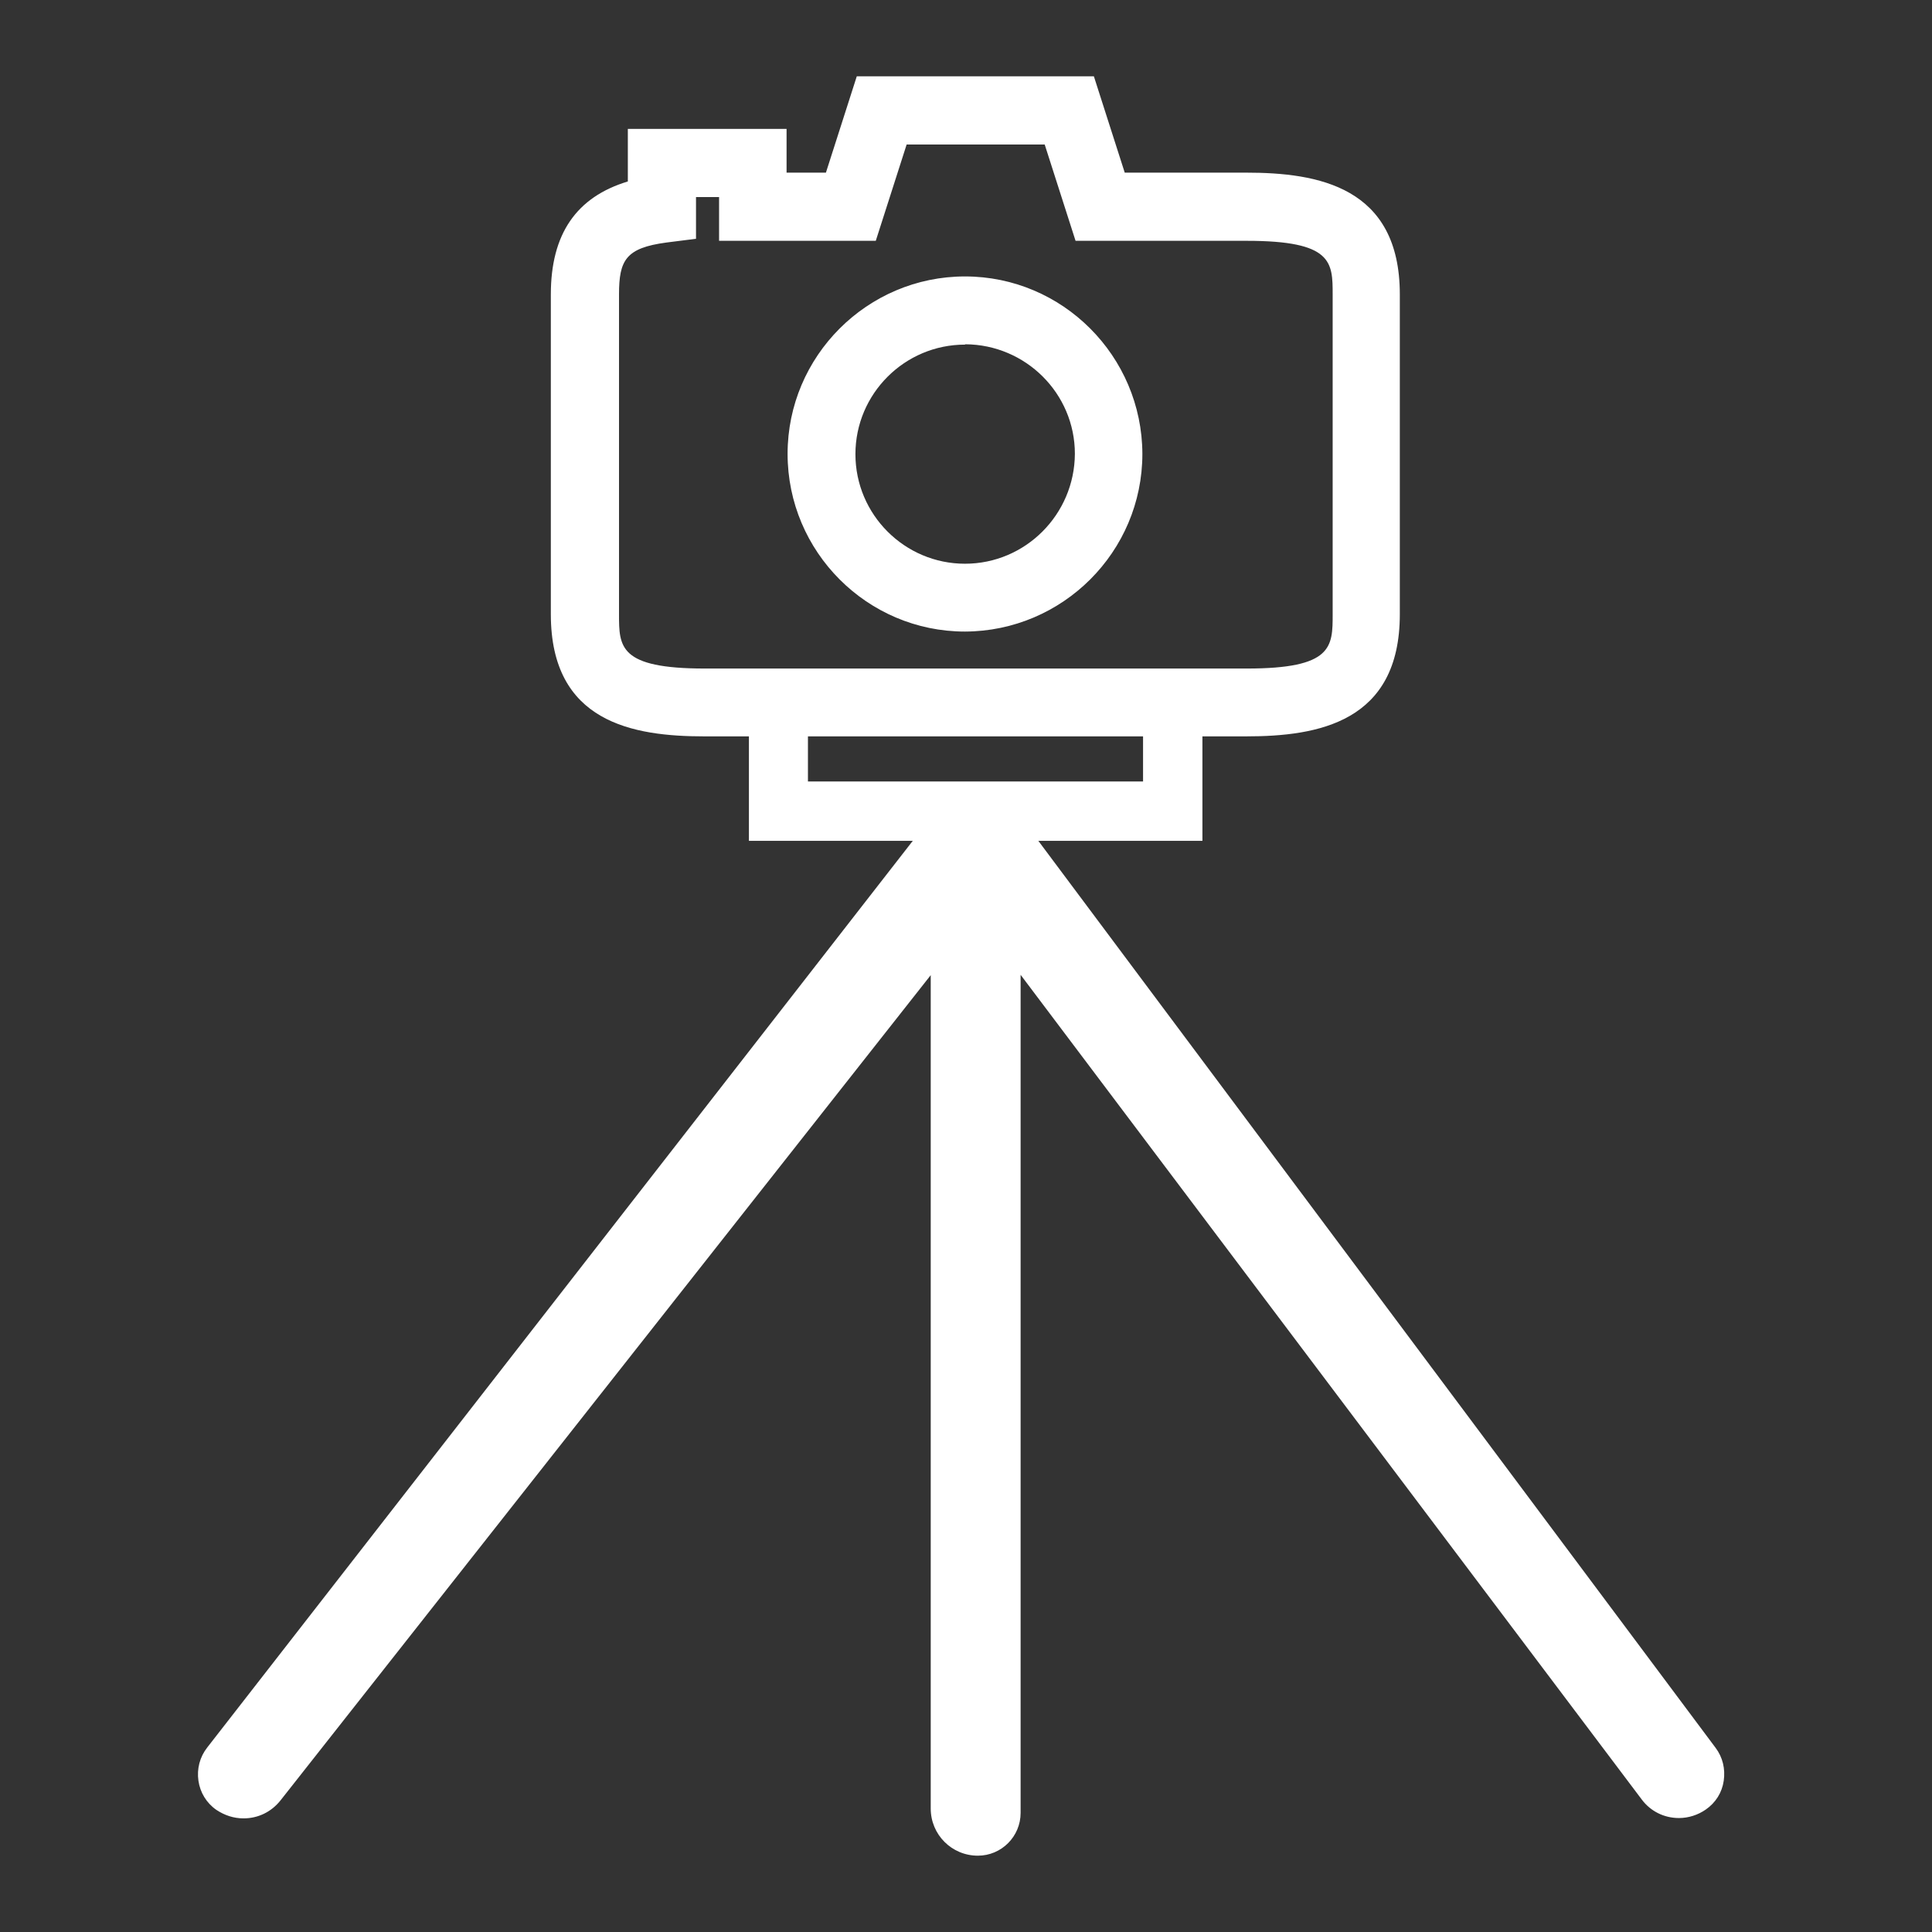
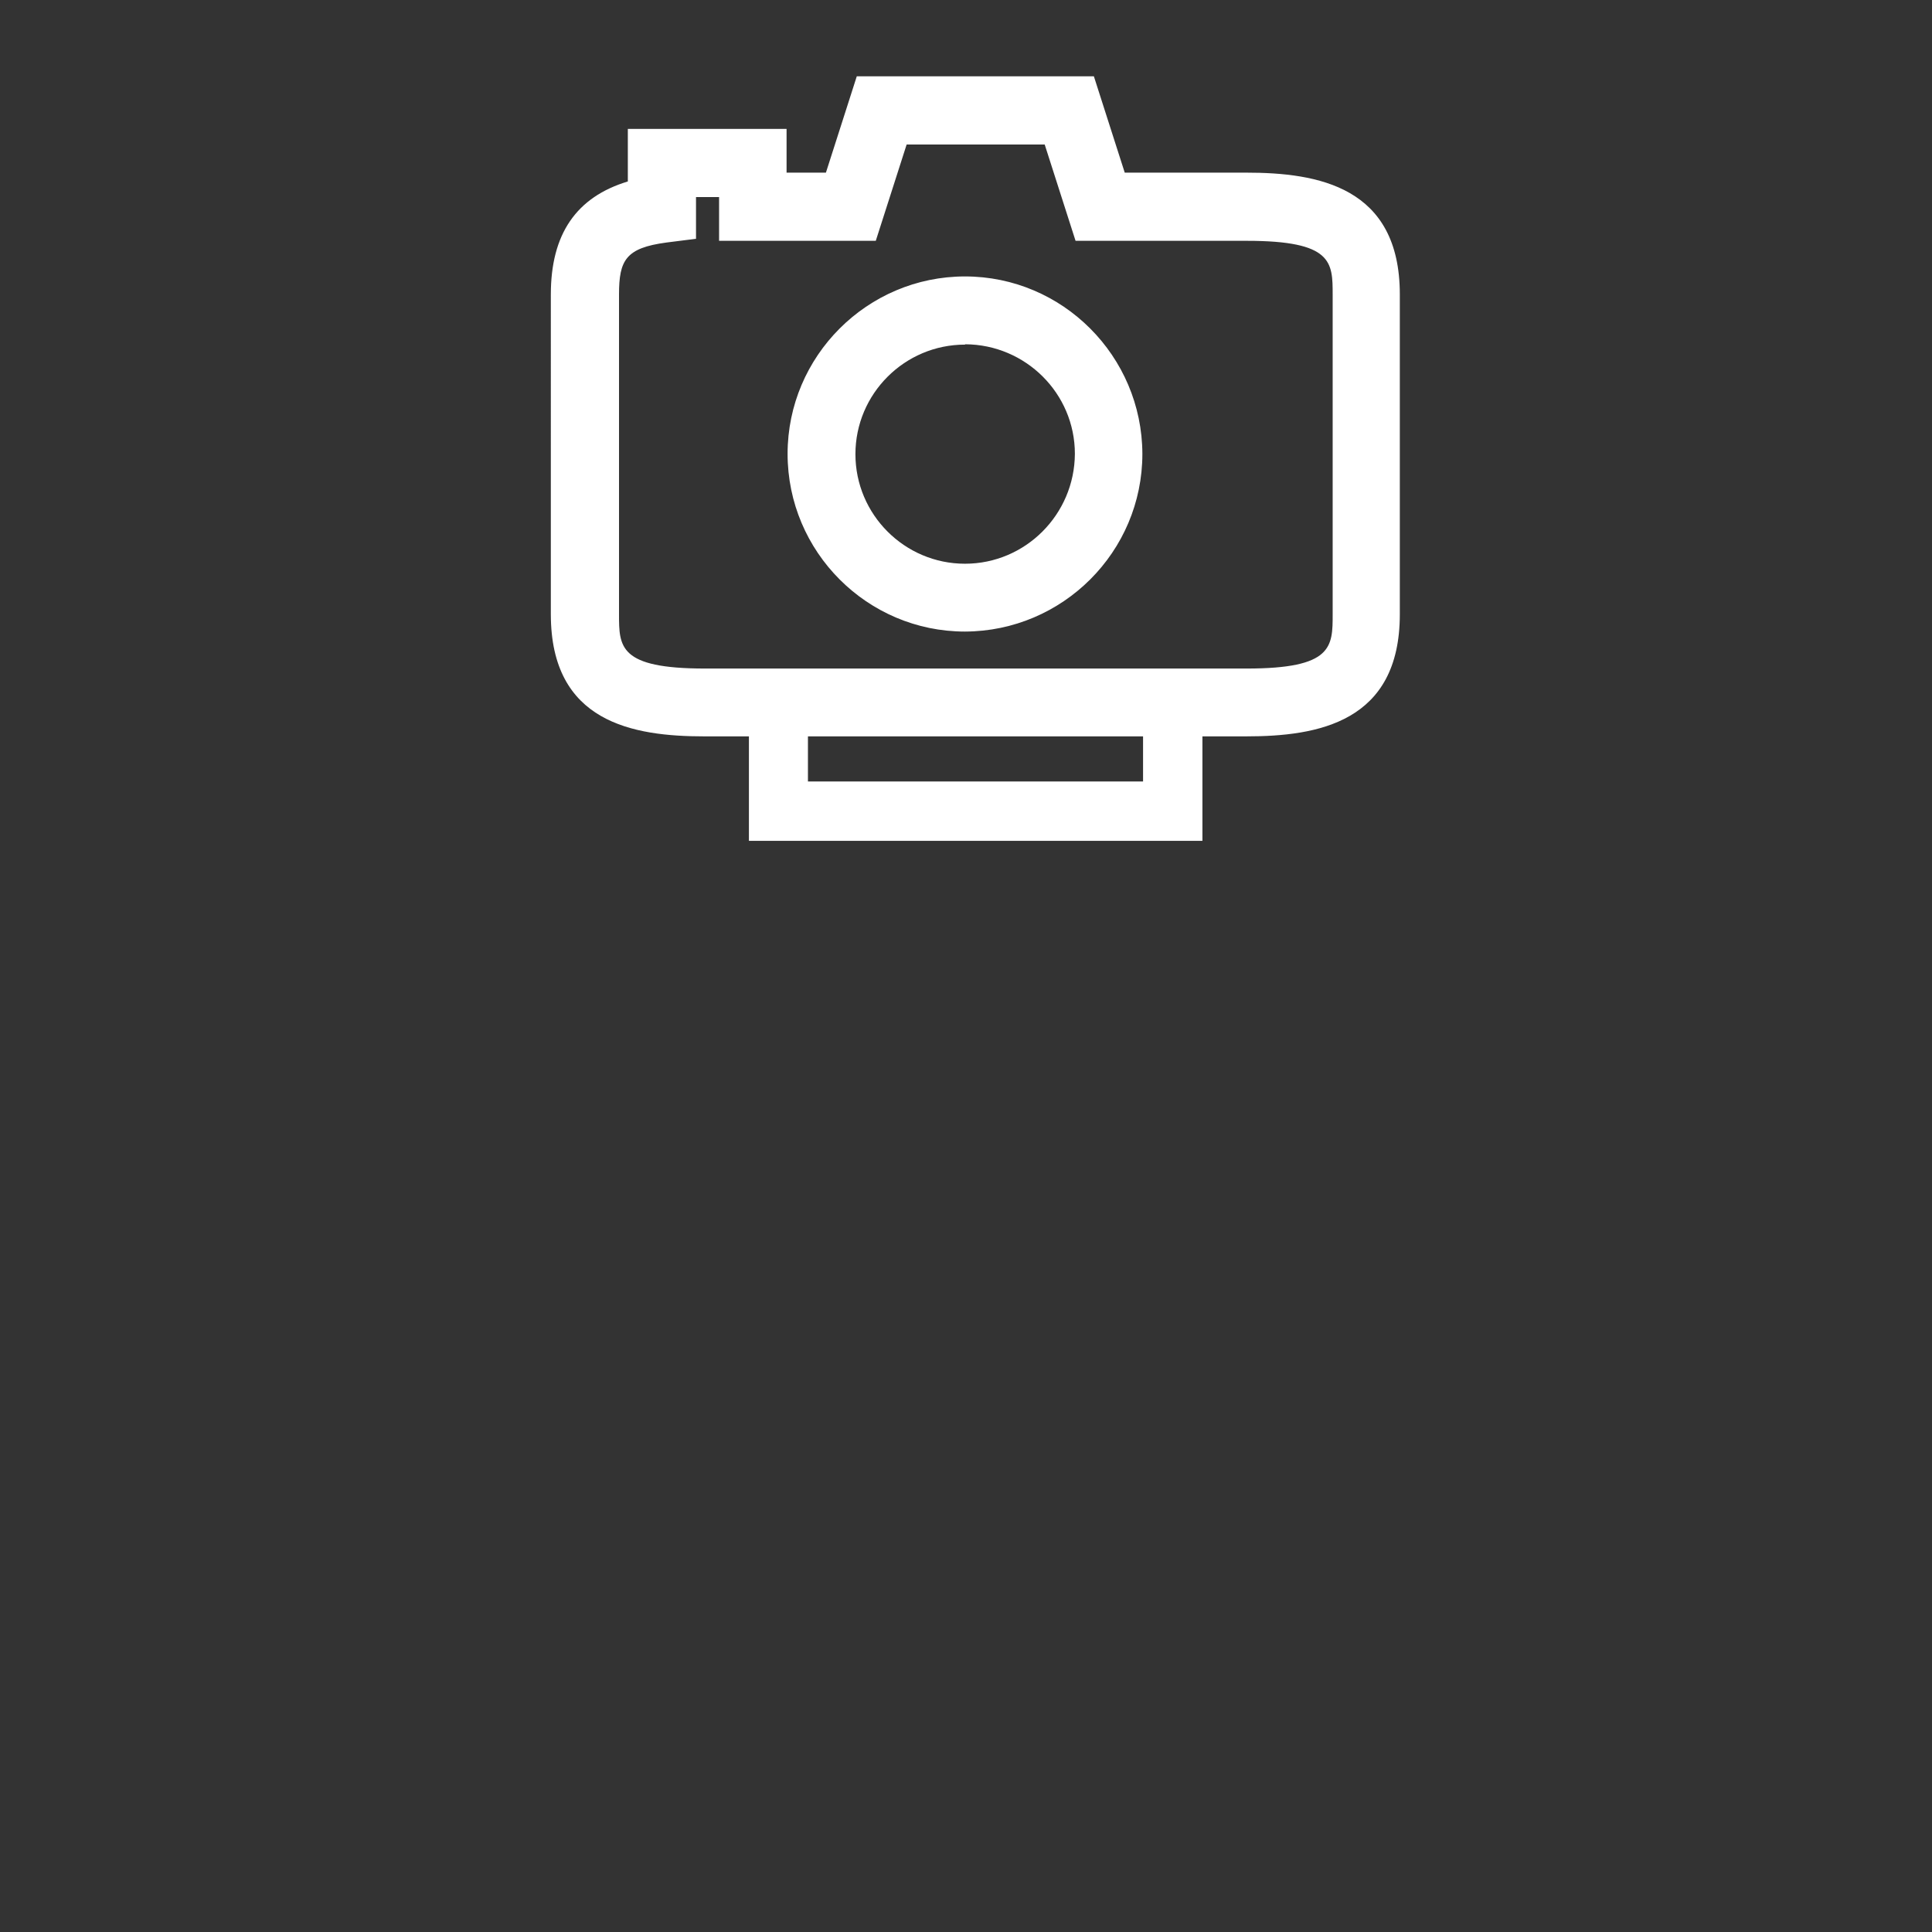
<svg xmlns="http://www.w3.org/2000/svg" id="Laag_1" data-name="Laag 1" width="56.96" height="56.96" viewBox="0 0 56.96 56.96">
  <rect x="0" y="0" width="56.96" height="56.96" fill="#333333" stroke="none" />
  <defs>
    <style>      .cls-1 {        fill: none;      }      .cls-2 {        fill: #fff;      }    </style>
  </defs>
  <g id="Layer_5" data-name="Layer 5">
    <g id="Group_593" data-name="Group 593">
      <g id="Group_592" data-name="Group 592">
        <path class="cls-2" d="M36.75,21.71h-15.98c-2.11,0-4.53-.41-4.53-3.6V8.68c0-1.78,.75-2.87,2.27-3.33v-1.55h4.68v1.29h1.16l.91-2.84h6.99l.91,2.84h3.58c2.11,0,4.53,.41,4.53,3.59v9.43c0,3.19-2.42,3.6-4.53,3.6ZM20.52,5.81v1.23l-.87,.11c-1.2,.16-1.4,.52-1.4,1.53v9.43c0,.96,0,1.6,2.53,1.6h15.98c2.53,0,2.53-.64,2.53-1.6V8.69c0-.96,0-1.59-2.53-1.59h-5.05l-.91-2.84h-4.07l-.91,2.84h-4.62v-1.29h-.68Zm7.93,12.81h0c-2.88,0-5.23-2.35-5.23-5.24,0-2.88,2.35-5.23,5.23-5.23h0c2.88,0,5.22,2.35,5.23,5.23,0,2.89-2.35,5.23-5.23,5.24h0Zm0-8.46c-1.78,0-3.23,1.45-3.23,3.23,0,1.78,1.45,3.23,3.23,3.23,1.78,0,3.23-1.45,3.24-3.24,0-1.78-1.45-3.22-3.23-3.23h0Z" />
      </g>
    </g>
    <g id="Group_594" data-name="Group 594">
      <path id="Path_1534" data-name="Path 1534" class="cls-2" d="M35.45,24.79h-13.37v-4.95h13.37v4.95Zm-11.63-1.75h9.88v-1.45h-9.88v1.45Z" />
    </g>
-     <path class="cls-2" d="M28.83,54.71c-.77,0-1.39-.62-1.39-1.39V28.75L8.27,53.08c-.27,.34-.66,.53-1.09,.53-.29,0-.56-.09-.8-.25-.29-.2-.48-.51-.53-.86-.05-.35,.04-.7,.26-.98L27.44,24.11v-.07h2.65v.05l20.49,27.44c.21,.28,.29,.62,.24,.97s-.24,.65-.53,.85c-.23,.16-.51,.25-.79,.25h0c-.44,0-.84-.2-1.1-.55L30.09,28.74v24.71c0,.69-.56,1.26-1.26,1.26Z" />
  </g>
  <rect class="cls-1" x=".14" y=".29" width="56.38" height="56.38" />
</svg>